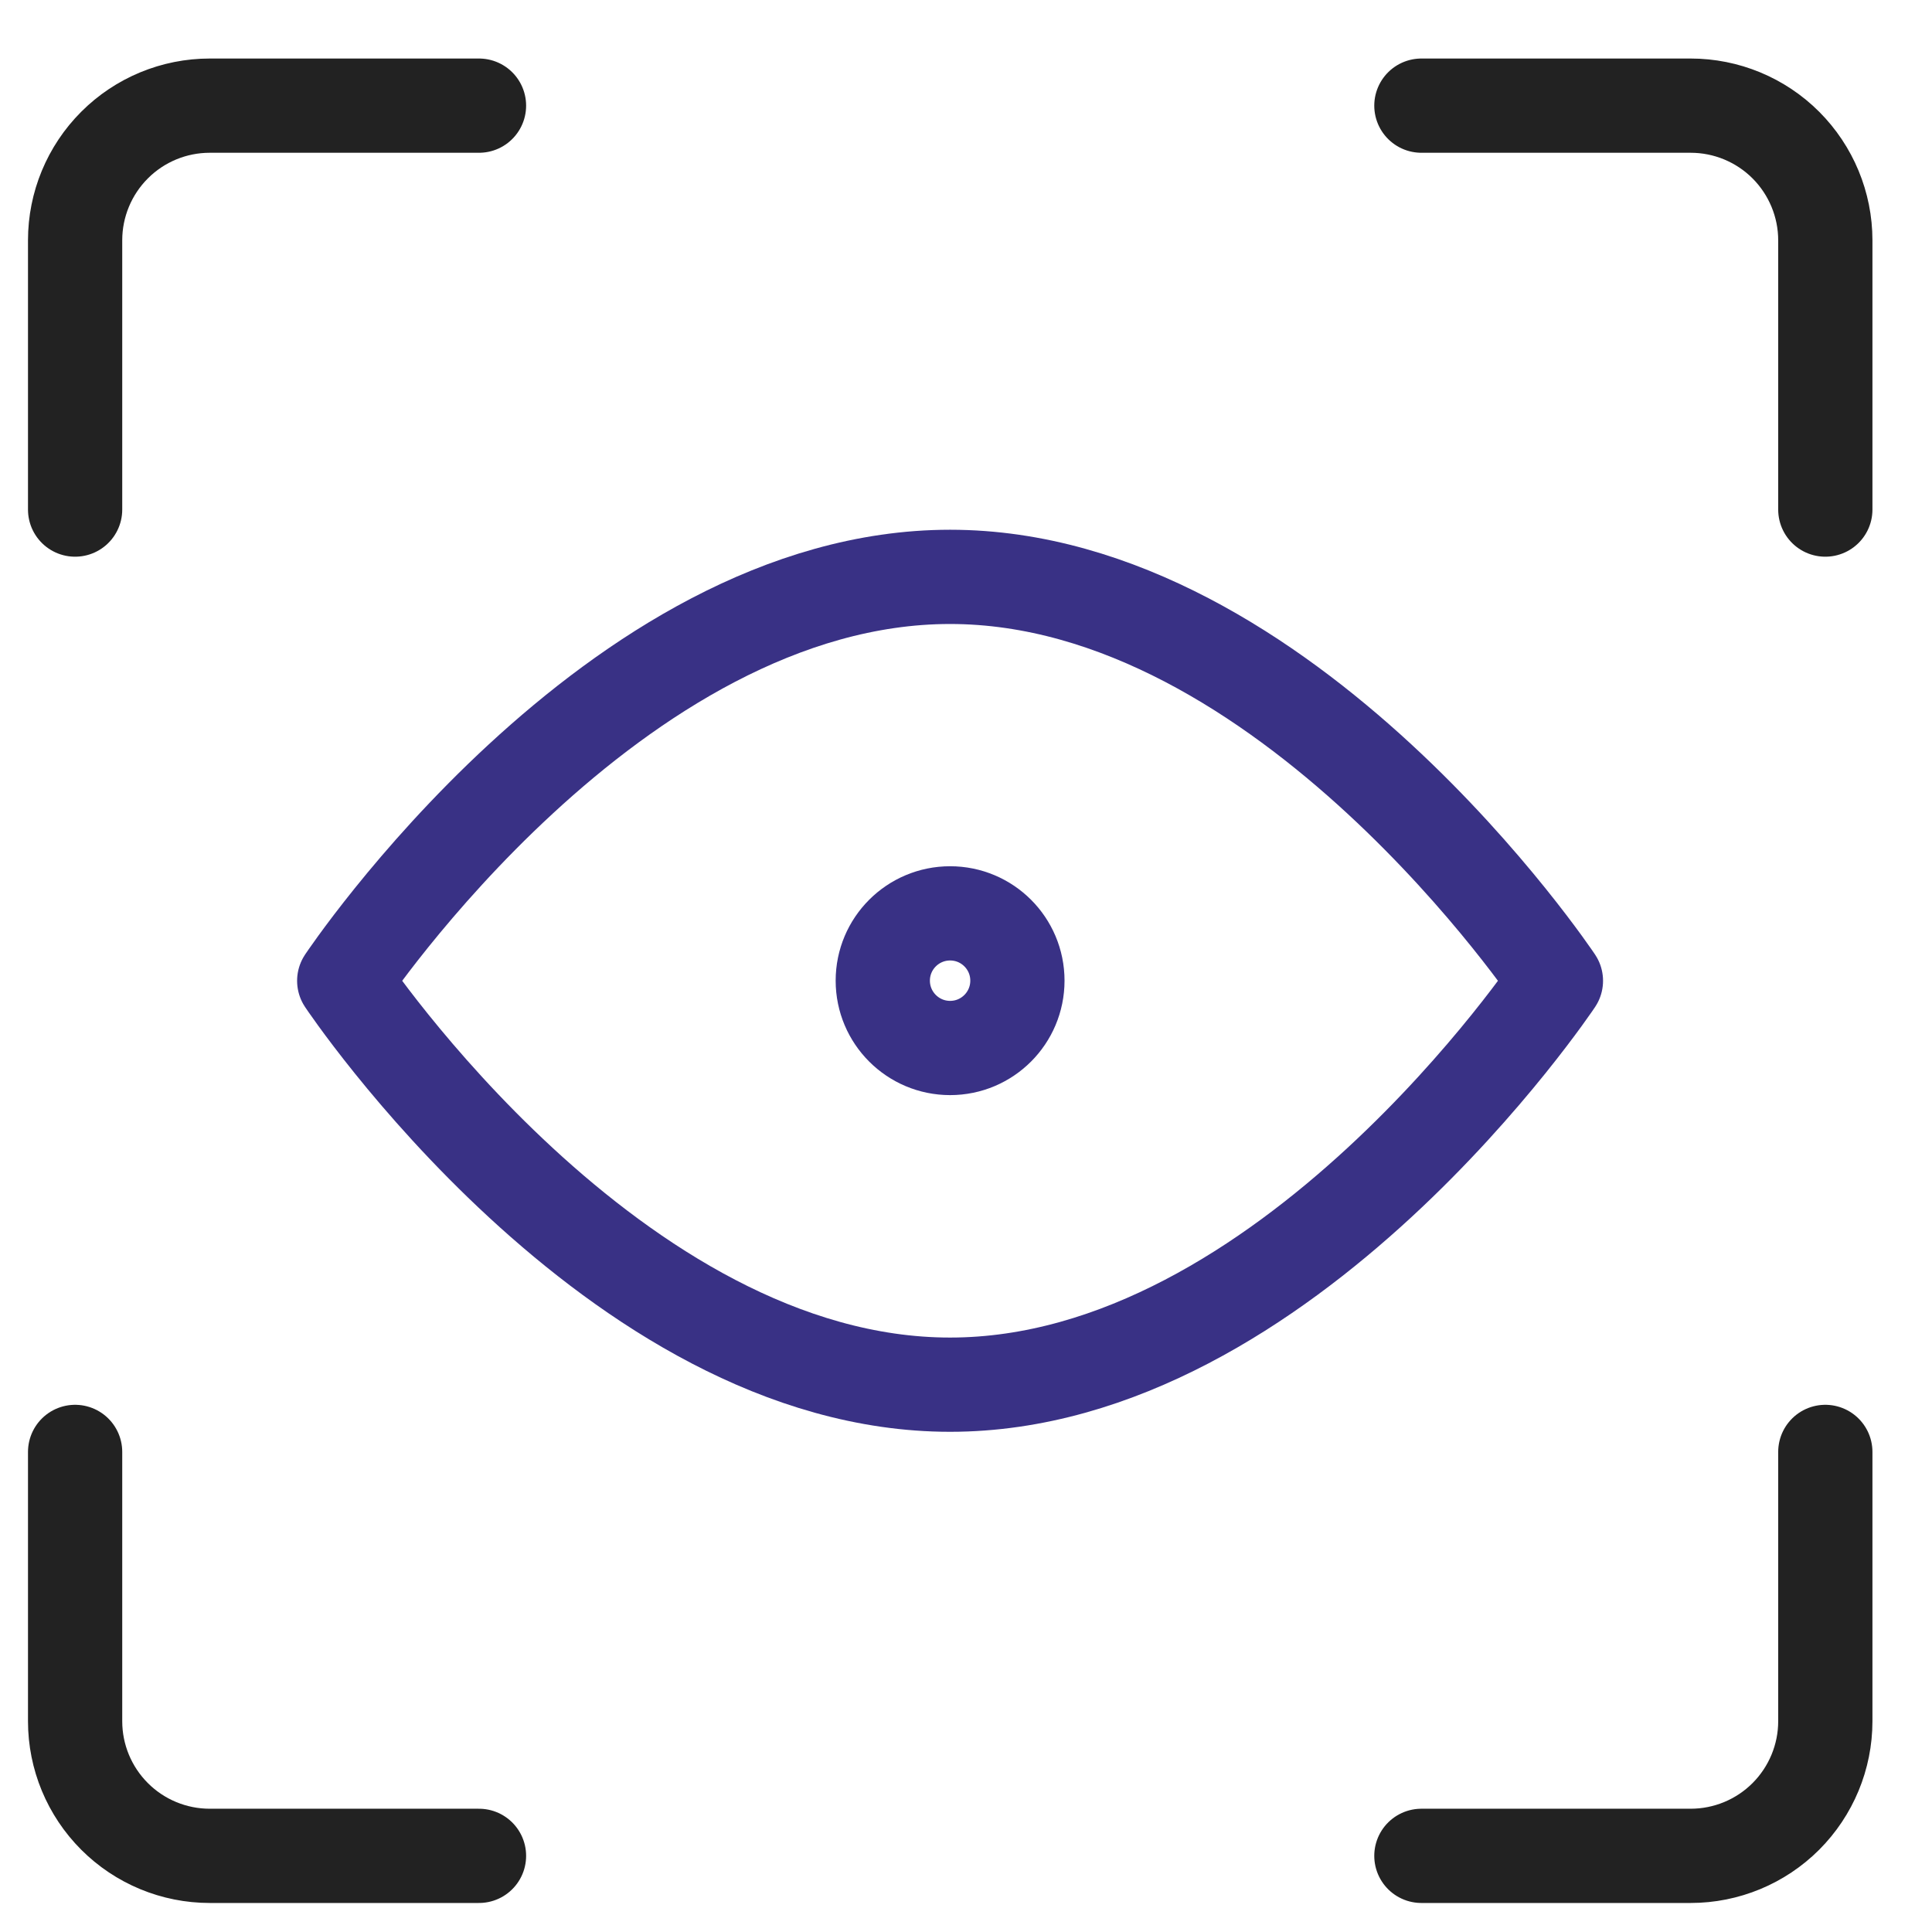
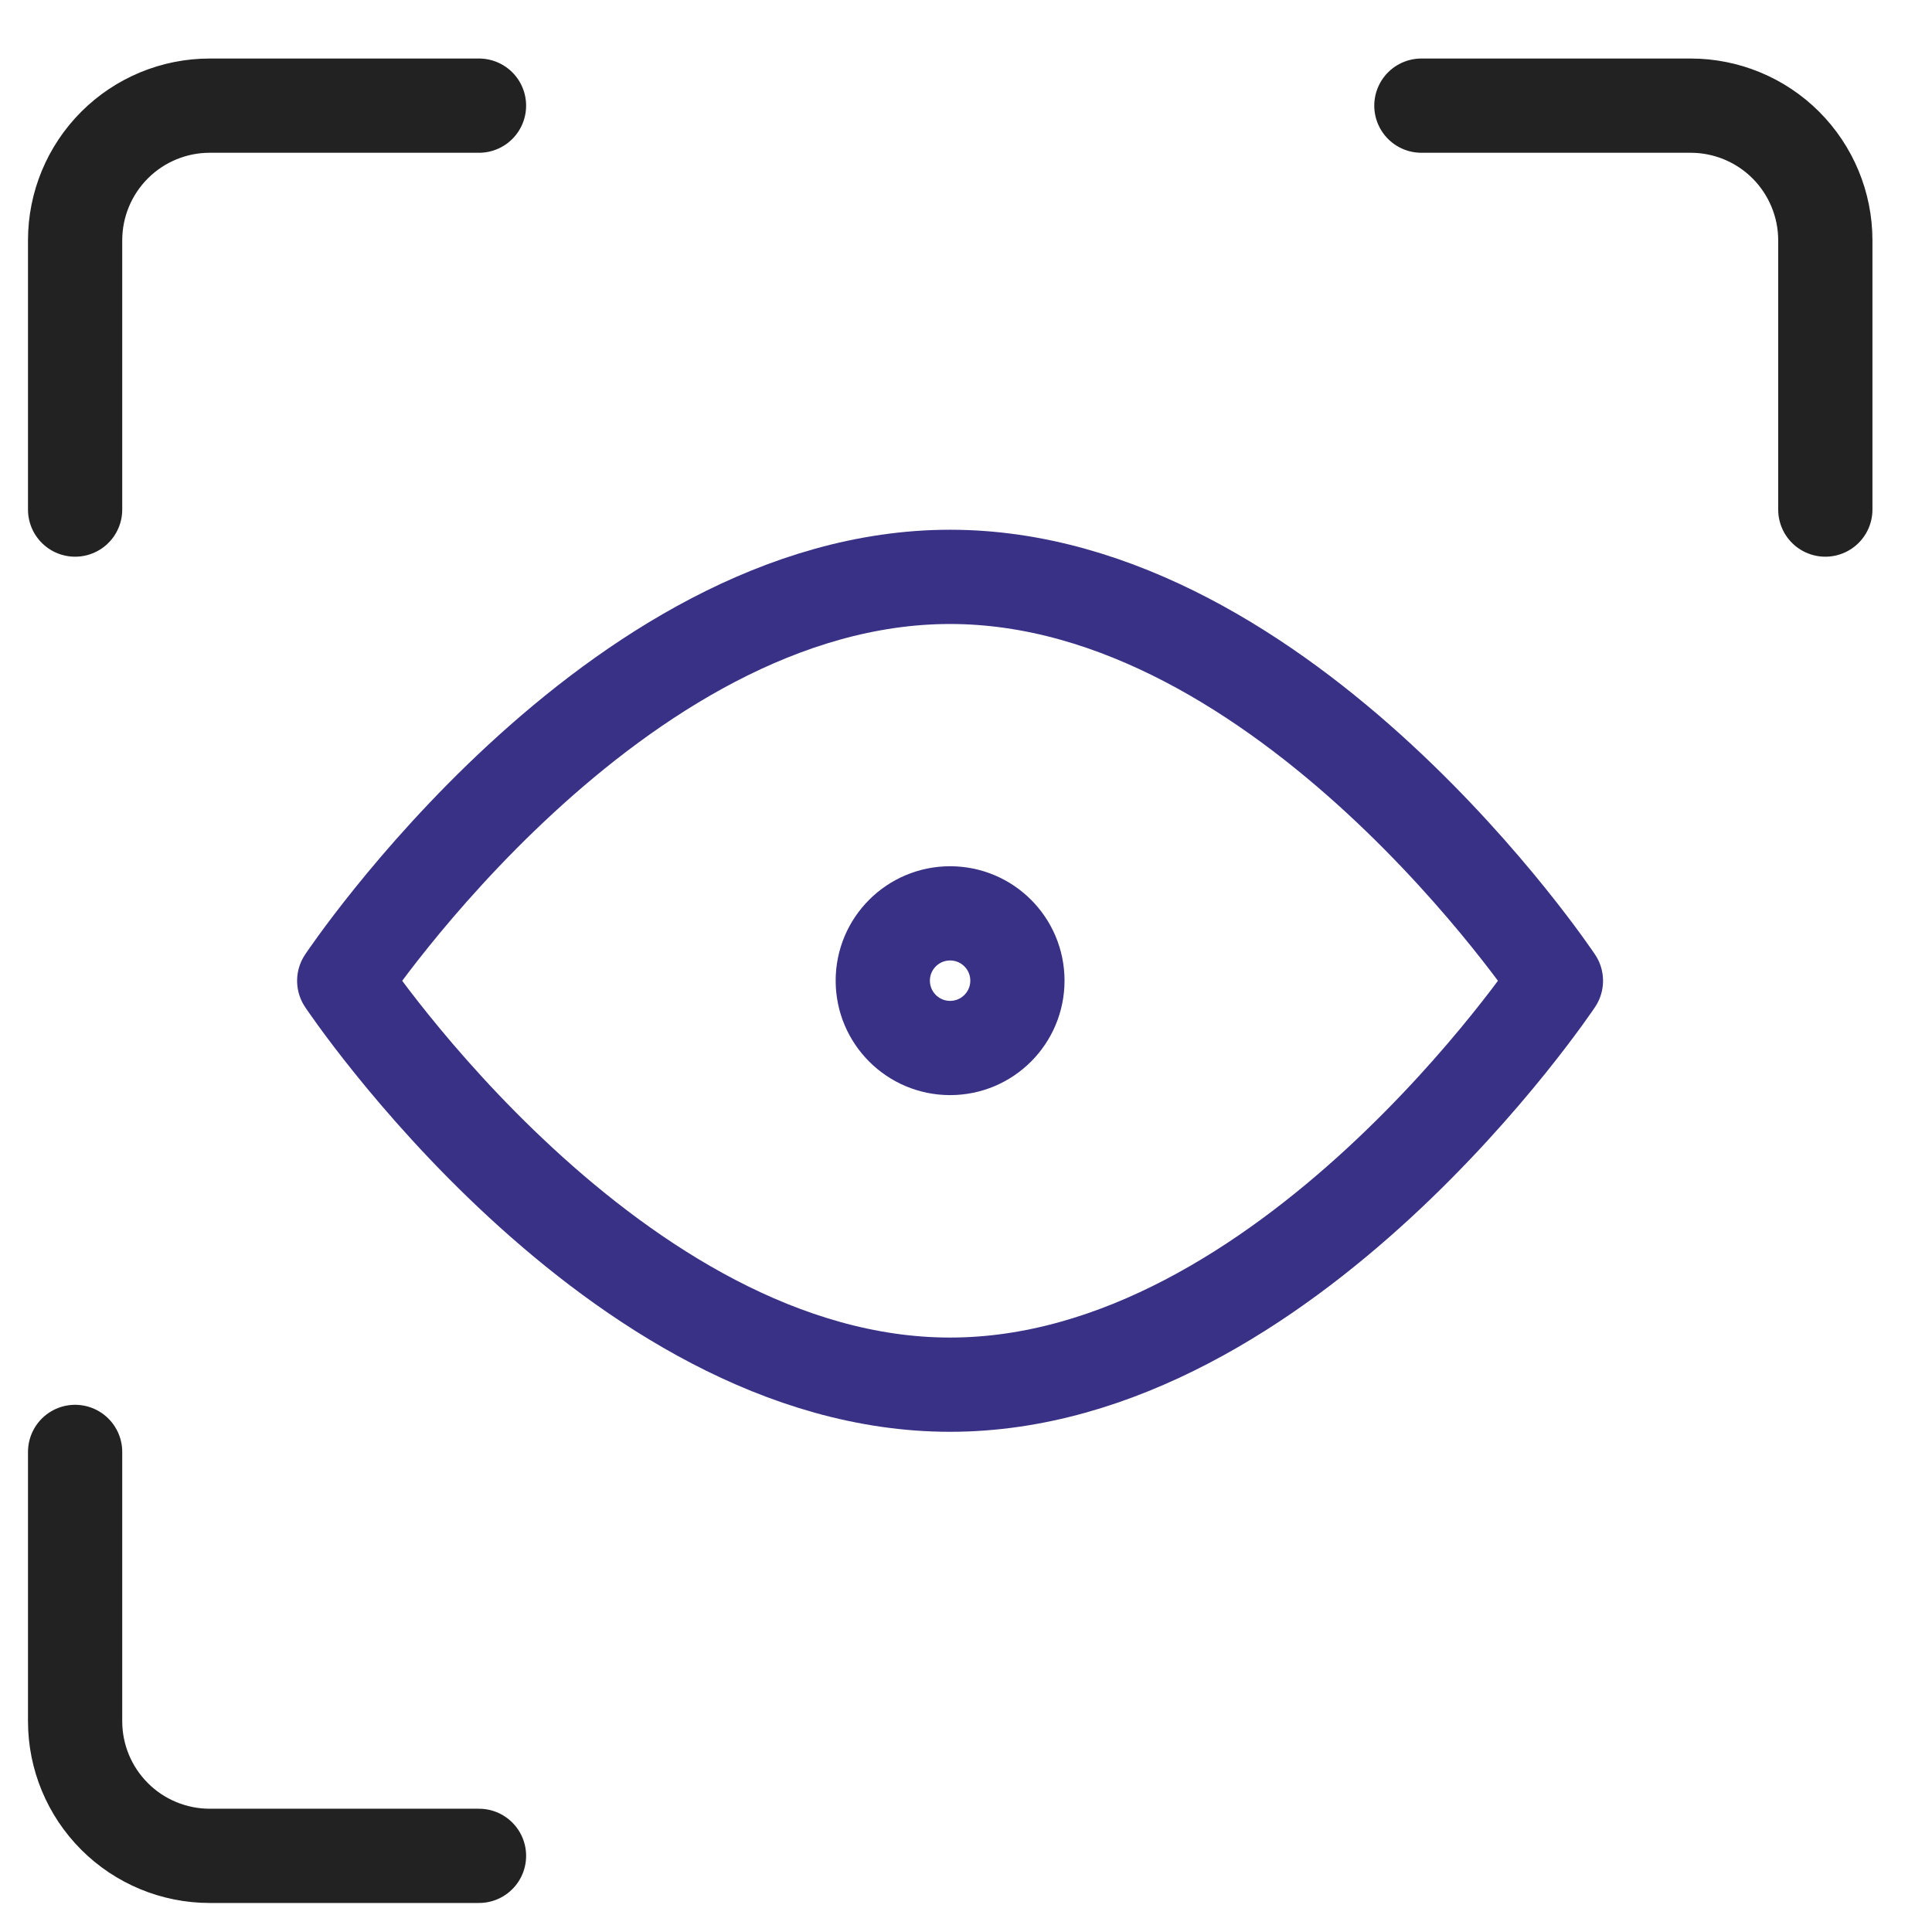
<svg xmlns="http://www.w3.org/2000/svg" width="41" height="41" viewBox="0 0 41 41" fill="none">
  <g clip-path="url(#clip0_1344_7888)">
-     <path d="M38.736 30.812V36.527C38.736 37.285 38.434 38.011 37.899 38.547C37.363 39.083 36.636 39.384 35.878 39.384H30.164" stroke="#222222" stroke-width="2" stroke-linecap="round" stroke-linejoin="round" />
    <path d="M30.164 2.242H35.878C36.636 2.242 37.363 2.543 37.899 3.079C38.434 3.615 38.736 4.342 38.736 5.099V10.814" stroke="#222222" stroke-width="2" stroke-linecap="round" stroke-linejoin="round" />
    <path d="M1.594 10.814V5.099C1.594 4.342 1.895 3.615 2.431 3.079C2.966 2.543 3.693 2.242 4.451 2.242H10.165" stroke="#222222" stroke-width="2" stroke-linecap="round" stroke-linejoin="round" />
    <path d="M10.165 39.384H4.451C3.693 39.384 2.966 39.083 2.431 38.547C1.895 38.011 1.594 37.285 1.594 36.527V30.812" stroke="#222222" stroke-width="2" stroke-linecap="round" stroke-linejoin="round" />
    <path d="M33.019 20.814C33.019 20.814 27.305 29.385 20.162 29.385C13.019 29.385 7.305 20.814 7.305 20.814C7.305 20.814 13.019 12.242 20.162 12.242C27.305 12.242 33.019 20.814 33.019 20.814Z" stroke="#393185" stroke-width="2" stroke-linecap="round" stroke-linejoin="round" />
    <path d="M20.163 22.24C20.952 22.24 21.591 21.6 21.591 20.811C21.591 20.022 20.952 19.383 20.163 19.383C19.374 19.383 18.734 20.022 18.734 20.811C18.734 21.6 19.374 22.24 20.163 22.24Z" stroke="#393185" stroke-width="2" stroke-linecap="round" stroke-linejoin="round" />
  </g>
  <defs>
    <clipPath id="clip0_1344_7888">
      <rect width="40" height="40" fill="white" transform="translate(0.164 0.812)" />
    </clipPath>
  </defs>
</svg>